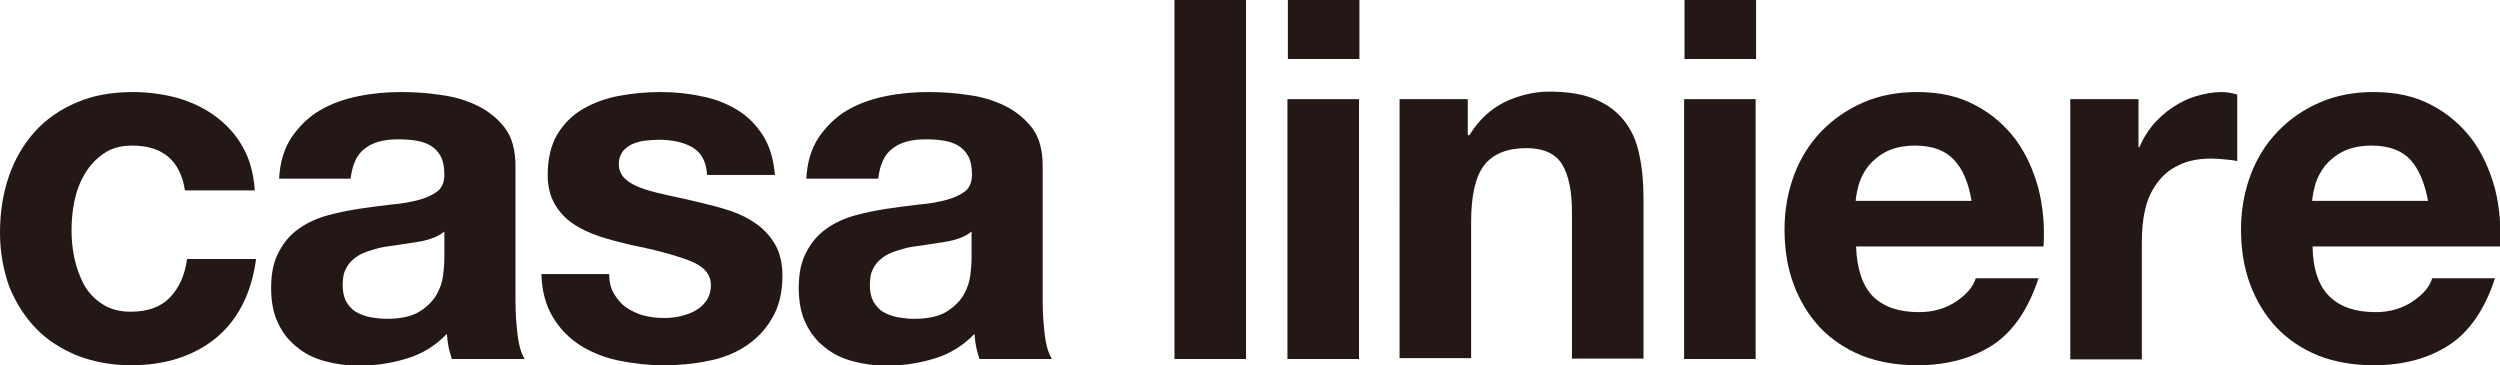
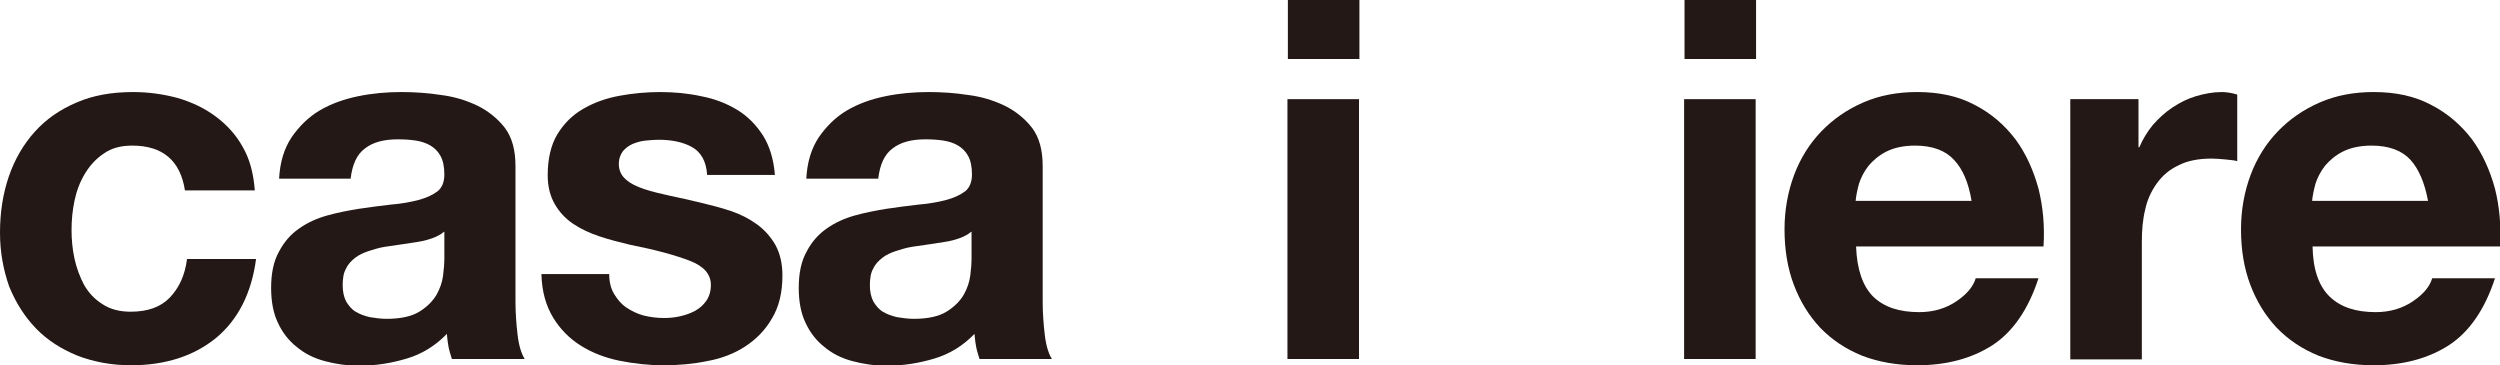
<svg xmlns="http://www.w3.org/2000/svg" version="1.1" id="レイヤー_1" x="0px" y="0px" viewBox="0 0 597.5 87.3" style="enable-background:new 0 0 597.5 87.3;" xml:space="preserve">
  <style type="text/css">
	.st0{fill:#231815;}
</style>
  <g>
    <path class="st0" d="M31.6,34.8c-2.7,0-5,0.6-6.8,1.9c-1.8,1.2-3.3,2.8-4.5,4.8c-1.2,2-2,4.1-2.5,6.5c-0.5,2.4-0.7,4.7-0.7,7   c0,2.2,0.2,4.5,0.7,6.8c0.5,2.3,1.3,4.4,2.3,6.3c1.1,1.9,2.5,3.4,4.4,4.6c1.8,1.2,4.1,1.8,6.7,1.8c4.1,0,7.2-1.1,9.4-3.4   c2.2-2.3,3.6-5.3,4.1-9.2h16.5c-1.1,8.2-4.3,14.5-9.6,18.9c-5.3,4.3-12.1,6.5-20.3,6.5c-4.6,0-8.9-0.8-12.8-2.3   c-3.9-1.6-7.2-3.7-9.9-6.5c-2.7-2.8-4.8-6.1-6.4-10C0.8,64.5,0,60.3,0,55.6c0-4.8,0.7-9.3,2.1-13.4c1.4-4.1,3.5-7.7,6.2-10.7   c2.7-3,6-5.3,10-7c3.9-1.7,8.4-2.5,13.5-2.5c3.7,0,7.2,0.5,10.6,1.4c3.4,1,6.4,2.4,9.1,4.4c2.7,2,4.9,4.4,6.5,7.3   c1.7,2.9,2.6,6.4,2.9,10.4H44.2C43.1,38.4,38.9,34.8,31.6,34.8z" />
    <path class="st0" d="M66.7,42.8c0.2-4,1.2-7.3,3-10c1.8-2.6,4-4.8,6.7-6.4c2.7-1.6,5.8-2.7,9.2-3.4c3.4-0.7,6.8-1,10.3-1   c3.1,0,6.3,0.2,9.5,0.7c3.2,0.4,6.1,1.3,8.8,2.6c2.6,1.3,4.8,3.1,6.5,5.3c1.7,2.3,2.5,5.3,2.5,9.1v32.3c0,2.8,0.2,5.5,0.5,8   c0.3,2.6,0.9,4.5,1.7,5.8H108c-0.3-1-0.6-1.9-0.8-2.9c-0.2-1-0.3-2-0.4-3.1c-2.7,2.8-5.9,4.8-9.6,5.9c-3.7,1.1-7.4,1.7-11.3,1.7   c-3,0-5.7-0.4-8.3-1.1c-2.6-0.7-4.8-1.8-6.7-3.4c-1.9-1.5-3.4-3.4-4.5-5.8c-1.1-2.3-1.6-5.1-1.6-8.3c0-3.5,0.6-6.4,1.9-8.7   c1.2-2.3,2.8-4.1,4.8-5.5c2-1.4,4.2-2.4,6.7-3.1c2.5-0.7,5.1-1.2,7.6-1.6c2.6-0.4,5.1-0.7,7.6-1c2.5-0.2,4.7-0.6,6.6-1.1   c1.9-0.5,3.4-1.2,4.6-2.1c1.1-0.9,1.6-2.3,1.6-4c0-1.8-0.3-3.3-0.9-4.4c-0.6-1.1-1.4-1.9-2.4-2.5c-1-0.6-2.2-1-3.5-1.2   c-1.3-0.2-2.7-0.3-4.3-0.3c-3.4,0-6,0.7-7.9,2.2c-1.9,1.4-3,3.8-3.4,7.2H66.7z M106.1,55.4c-0.7,0.6-1.6,1.1-2.7,1.5   c-1.1,0.4-2.2,0.7-3.5,0.9c-1.2,0.2-2.5,0.4-3.9,0.6c-1.4,0.2-2.7,0.4-4.1,0.6c-1.3,0.2-2.5,0.6-3.8,1c-1.2,0.4-2.3,0.9-3.2,1.6   c-0.9,0.7-1.7,1.5-2.2,2.6c-0.6,1-0.8,2.4-0.8,4c0,1.5,0.3,2.8,0.8,3.8c0.6,1,1.3,1.9,2.3,2.5c1,0.6,2.1,1,3.4,1.3   c1.3,0.2,2.6,0.4,4,0.4c3.4,0,6-0.6,7.8-1.7c1.8-1.1,3.2-2.5,4.1-4c0.9-1.6,1.4-3.1,1.6-4.7c0.2-1.6,0.3-2.9,0.3-3.8V55.4z" />
    <path class="st0" d="M146.8,70.3c0.8,1.3,1.7,2.4,2.9,3.2c1.2,0.8,2.6,1.5,4.1,1.9c1.6,0.4,3.2,0.6,4.9,0.6c1.2,0,2.5-0.1,3.8-0.4   c1.3-0.3,2.5-0.7,3.6-1.3c1.1-0.6,2-1.4,2.7-2.4s1.1-2.3,1.1-3.8c0-2.6-1.7-4.5-5.1-5.8c-3.4-1.3-8.1-2.6-14.2-3.8   c-2.5-0.6-4.9-1.2-7.3-2c-2.4-0.8-4.5-1.8-6.3-3c-1.8-1.2-3.3-2.8-4.4-4.7c-1.1-1.9-1.7-4.2-1.7-6.9c0-4,0.8-7.3,2.3-9.8   c1.6-2.6,3.6-4.6,6.2-6.1c2.6-1.5,5.4-2.5,8.6-3.1c3.2-0.6,6.5-0.9,9.8-0.9c3.4,0,6.6,0.3,9.8,1c3.2,0.6,6,1.7,8.5,3.2   c2.5,1.5,4.5,3.5,6.2,6.1c1.6,2.5,2.6,5.7,2.9,9.5h-16.2c-0.2-3.3-1.5-5.5-3.7-6.7c-2.2-1.2-4.9-1.7-7.9-1.7c-1,0-2,0.1-3.1,0.2   c-1.1,0.1-2.1,0.4-3.1,0.8c-0.9,0.4-1.7,1-2.3,1.7c-0.6,0.8-1,1.8-1,3.1c0,1.5,0.6,2.8,1.7,3.7c1.1,1,2.6,1.7,4.4,2.3   c1.8,0.6,3.9,1.1,6.2,1.6c2.3,0.5,4.7,1,7.1,1.6c2.5,0.6,4.9,1.2,7.3,2c2.4,0.8,4.5,1.9,6.3,3.2c1.8,1.3,3.3,3,4.4,4.9   c1.1,2,1.7,4.4,1.7,7.3c0,4.1-0.8,7.5-2.5,10.3c-1.6,2.8-3.8,5-6.4,6.7c-2.6,1.7-5.7,2.9-9.1,3.5c-3.4,0.7-6.9,1-10.4,1   c-3.6,0-7.1-0.4-10.6-1.1c-3.4-0.7-6.5-1.9-9.2-3.6c-2.7-1.7-4.9-3.9-6.6-6.7c-1.7-2.8-2.7-6.2-2.8-10.4h16.2   C145.6,67.4,146,69,146.8,70.3z" />
    <path class="st0" d="M192.7,42.8c0.2-4,1.2-7.3,3-10c1.8-2.6,4-4.8,6.7-6.4c2.7-1.6,5.8-2.7,9.2-3.4c3.4-0.7,6.8-1,10.3-1   c3.1,0,6.3,0.2,9.5,0.7c3.2,0.4,6.1,1.3,8.8,2.6c2.6,1.3,4.8,3.1,6.5,5.3c1.7,2.3,2.5,5.3,2.5,9.1v32.3c0,2.8,0.2,5.5,0.5,8   c0.3,2.6,0.9,4.5,1.7,5.8h-17.3c-0.3-1-0.6-1.9-0.8-2.9c-0.2-1-0.3-2-0.4-3.1c-2.7,2.8-5.9,4.8-9.6,5.9c-3.7,1.1-7.4,1.7-11.3,1.7   c-3,0-5.7-0.4-8.3-1.1c-2.6-0.7-4.8-1.8-6.7-3.4c-1.9-1.5-3.4-3.4-4.5-5.8c-1.1-2.3-1.6-5.1-1.6-8.3c0-3.5,0.6-6.4,1.9-8.7   c1.2-2.3,2.8-4.1,4.8-5.5c2-1.4,4.2-2.4,6.7-3.1c2.5-0.7,5.1-1.2,7.6-1.6c2.6-0.4,5.1-0.7,7.6-1c2.5-0.2,4.7-0.6,6.6-1.1   c1.9-0.5,3.4-1.2,4.6-2.1c1.1-0.9,1.6-2.3,1.6-4c0-1.8-0.3-3.3-0.9-4.4c-0.6-1.1-1.4-1.9-2.4-2.5c-1-0.6-2.2-1-3.5-1.2   c-1.3-0.2-2.7-0.3-4.3-0.3c-3.4,0-6,0.7-7.9,2.2c-1.9,1.4-3,3.8-3.4,7.2H192.7z M232.1,55.4c-0.7,0.6-1.6,1.1-2.7,1.5   c-1.1,0.4-2.2,0.7-3.5,0.9c-1.2,0.2-2.5,0.4-3.9,0.6c-1.4,0.2-2.7,0.4-4.1,0.6c-1.3,0.2-2.5,0.6-3.8,1c-1.2,0.4-2.3,0.9-3.2,1.6   c-0.9,0.7-1.7,1.5-2.2,2.6c-0.6,1-0.8,2.4-0.8,4c0,1.5,0.3,2.8,0.8,3.8c0.6,1,1.3,1.9,2.3,2.5c1,0.6,2.1,1,3.4,1.3   c1.3,0.2,2.6,0.4,4,0.4c3.4,0,6-0.6,7.8-1.7c1.8-1.1,3.2-2.5,4.1-4c0.9-1.6,1.4-3.1,1.6-4.7c0.2-1.6,0.3-2.9,0.3-3.8V55.4z" />
-     <path class="st0" d="M297.8,0v85.8h-17.1V0H297.8z" />
    <path class="st0" d="M307.8,14.1V0h17.1v14.1H307.8z M324.8,23.7v62.1h-17.1V23.7H324.8z" />
-     <path class="st0" d="M350.8,23.7v8.6h0.4c2.2-3.6,5-6.2,8.4-7.9c3.4-1.6,7-2.5,10.6-2.5c4.6,0,8.3,0.6,11.2,1.9   c2.9,1.2,5.2,3,6.9,5.2c1.7,2.2,2.9,4.9,3.5,8c0.7,3.2,1,6.7,1,10.5v38.2h-17.1V50.7c0-5.1-0.8-8.9-2.4-11.5   c-1.6-2.5-4.4-3.8-8.5-3.8c-4.6,0-8,1.4-10.1,4.1c-2.1,2.8-3.1,7.3-3.1,13.6v32.5h-17.1V23.7H350.8z" />
    <path class="st0" d="M402.6,14.1V0h17.1v14.1H402.6z M419.6,23.7v62.1h-17.1V23.7H419.6z" />
    <path class="st0" d="M447.7,70.9c2.6,2.5,6.2,3.7,11,3.7c3.4,0,6.4-0.9,8.9-2.6c2.5-1.7,4-3.5,4.6-5.5h15c-2.4,7.4-6.1,12.8-11,16   c-5,3.2-11,4.8-18,4.8c-4.9,0-9.3-0.8-13.2-2.3c-3.9-1.6-7.2-3.8-10-6.7c-2.7-2.9-4.8-6.3-6.3-10.3c-1.5-4-2.2-8.4-2.2-13.2   c0-4.6,0.8-9,2.3-13c1.5-4,3.7-7.5,6.5-10.4c2.8-2.9,6.1-5.2,10-6.9c3.9-1.7,8.2-2.5,12.9-2.5c5.3,0,9.9,1,13.8,3.1   c3.9,2,7.1,4.8,9.7,8.2c2.5,3.4,4.3,7.4,5.5,11.8c1.1,4.4,1.5,9,1.2,13.8h-44.8C443.8,64.4,445.2,68.4,447.7,70.9z M467,38.2   c-2-2.2-5.1-3.4-9.3-3.4c-2.7,0-5,0.5-6.8,1.4c-1.8,0.9-3.2,2.1-4.3,3.4c-1.1,1.4-1.8,2.8-2.3,4.3c-0.4,1.5-0.7,2.9-0.8,4.1h27.7   C470.5,43.7,469.1,40.4,467,38.2z" />
    <path class="st0" d="M511.1,23.7v11.5h0.2c0.8-1.9,1.9-3.7,3.2-5.3c1.4-1.6,2.9-3,4.7-4.2c1.8-1.2,3.6-2.1,5.6-2.7   c2-0.6,4.1-1,6.2-1c1.1,0,2.4,0.2,3.7,0.6v15.9c-0.8-0.2-1.8-0.3-2.9-0.4c-1.1-0.1-2.2-0.2-3.2-0.2c-3.1,0-5.8,0.5-7.9,1.6   c-2.2,1-3.9,2.5-5.2,4.3c-1.3,1.8-2.3,3.9-2.8,6.3c-0.6,2.4-0.8,5-0.8,7.8v28h-17.1V23.7H511.1z" />
    <path class="st0" d="M556.8,70.9c2.6,2.5,6.2,3.7,11,3.7c3.4,0,6.4-0.9,8.9-2.6c2.5-1.7,4-3.5,4.6-5.5h15c-2.4,7.4-6.1,12.8-11,16   c-5,3.2-11,4.8-18,4.8c-4.9,0-9.3-0.8-13.2-2.3c-3.9-1.6-7.2-3.8-10-6.7c-2.7-2.9-4.8-6.3-6.3-10.3c-1.5-4-2.2-8.4-2.2-13.2   c0-4.6,0.8-9,2.3-13c1.5-4,3.7-7.5,6.5-10.4c2.8-2.9,6.1-5.2,10-6.9c3.9-1.7,8.2-2.5,12.9-2.5c5.3,0,9.9,1,13.8,3.1   c3.9,2,7.1,4.8,9.7,8.2c2.5,3.4,4.3,7.4,5.5,11.8c1.1,4.4,1.5,9,1.2,13.8h-44.8C552.8,64.4,554.2,68.4,556.8,70.9z M576.1,38.2   c-2-2.2-5.1-3.4-9.3-3.4c-2.7,0-5,0.5-6.8,1.4c-1.8,0.9-3.2,2.1-4.3,3.4c-1.1,1.4-1.8,2.8-2.3,4.3c-0.4,1.5-0.7,2.9-0.8,4.1h27.7   C579.5,43.7,578.1,40.4,576.1,38.2z" />
  </g>
</svg>